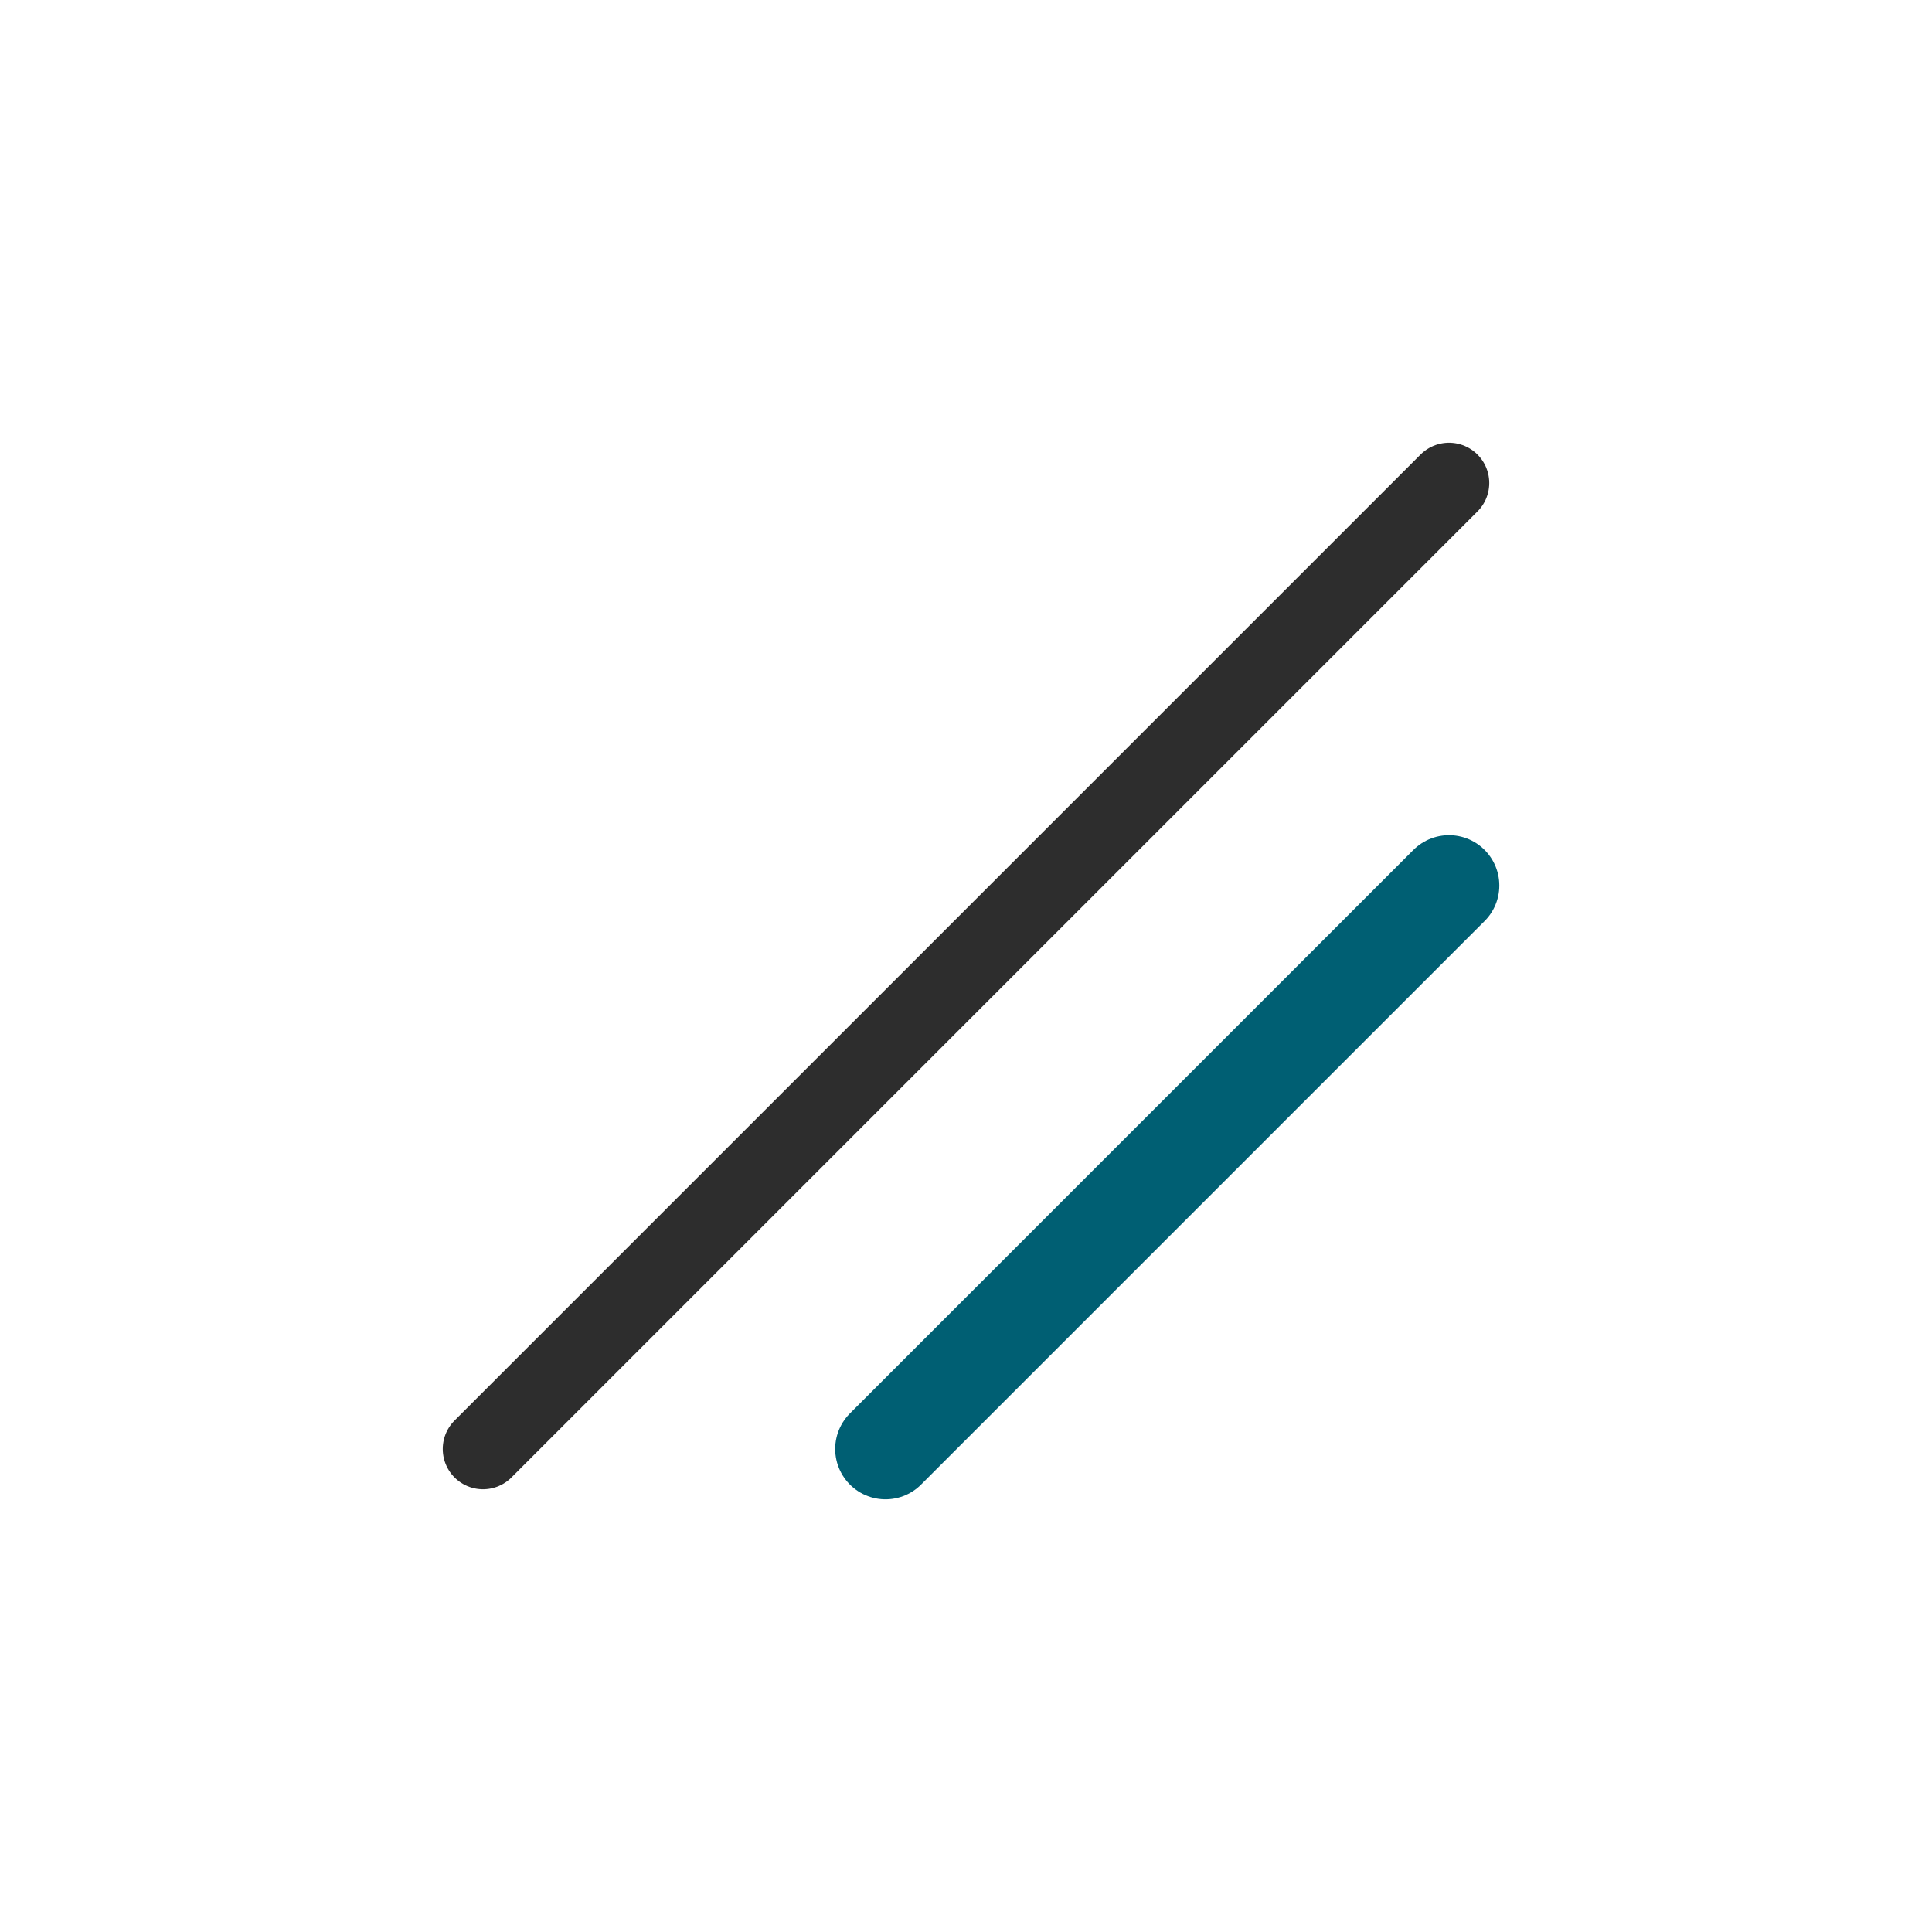
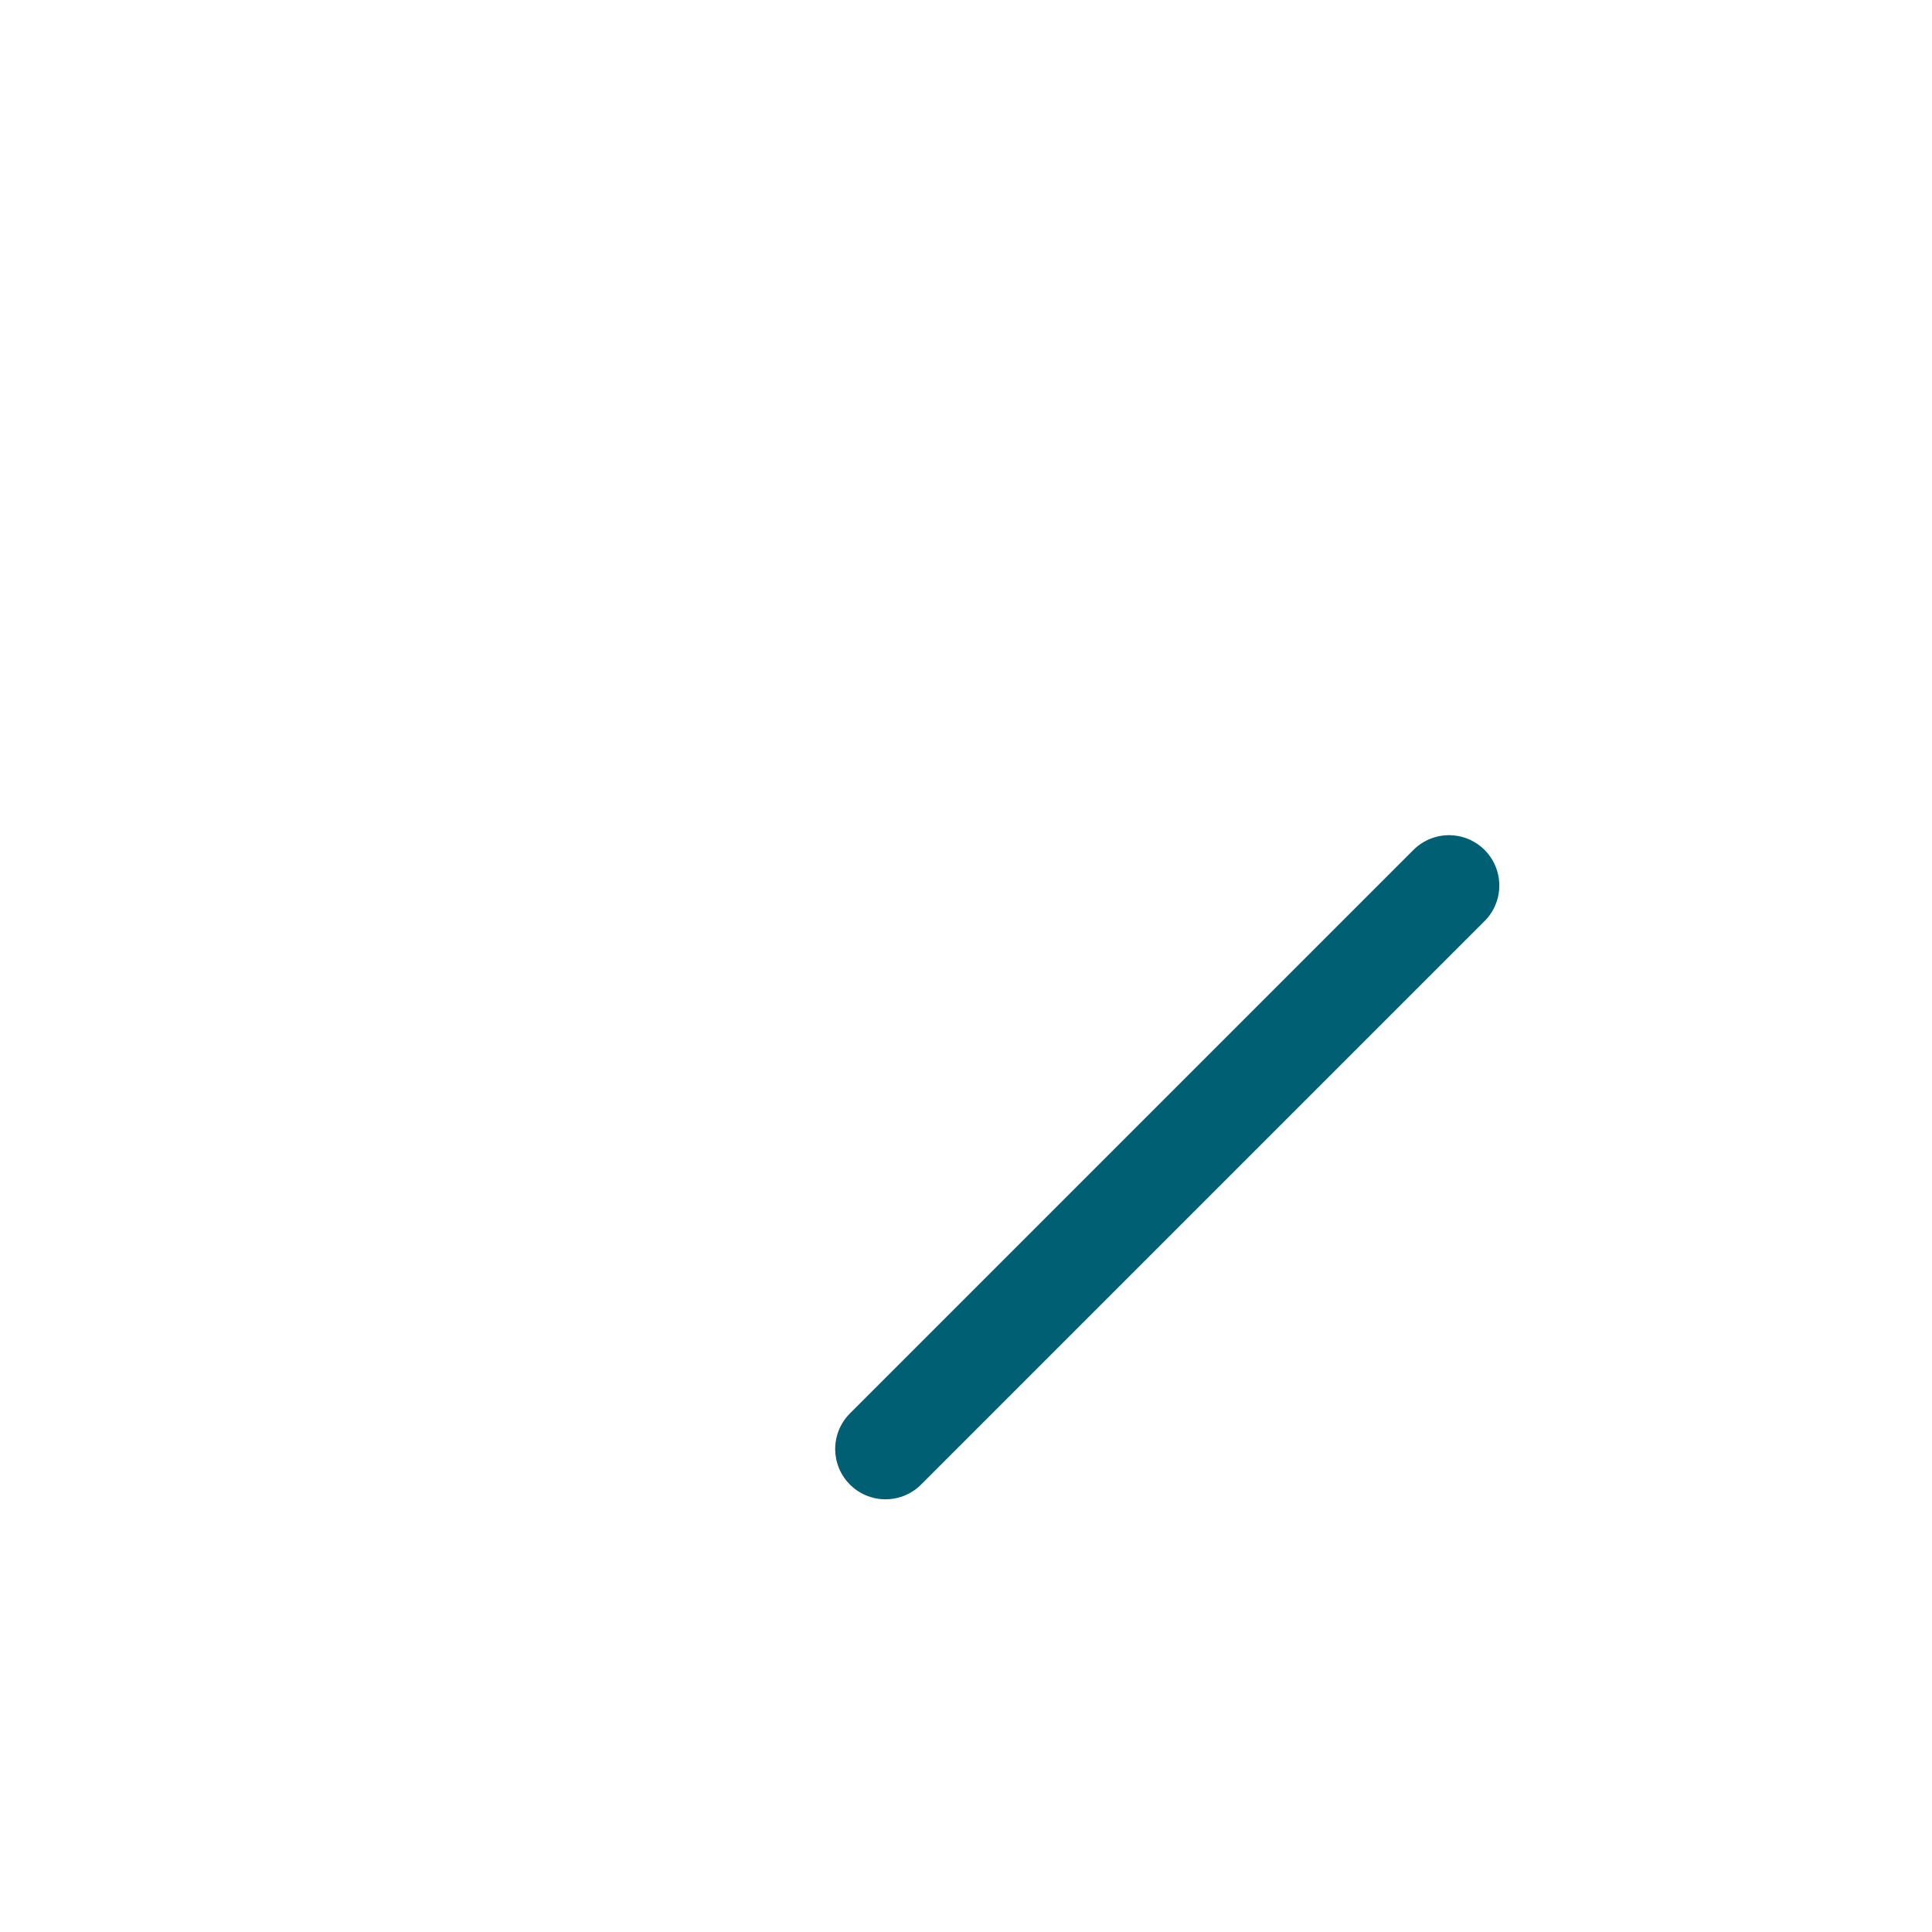
<svg xmlns="http://www.w3.org/2000/svg" width="48" height="48" viewBox="0 0 48 48" fill="none">
-   <path d="M12 36L24 24L36 12" stroke="#2D2D2D" stroke-width="2" stroke-linecap="round" stroke-linejoin="round" />
  <path d="M22 36L36 22" stroke="#005F73" stroke-width="2.5" stroke-linecap="round" stroke-linejoin="round" />
</svg>